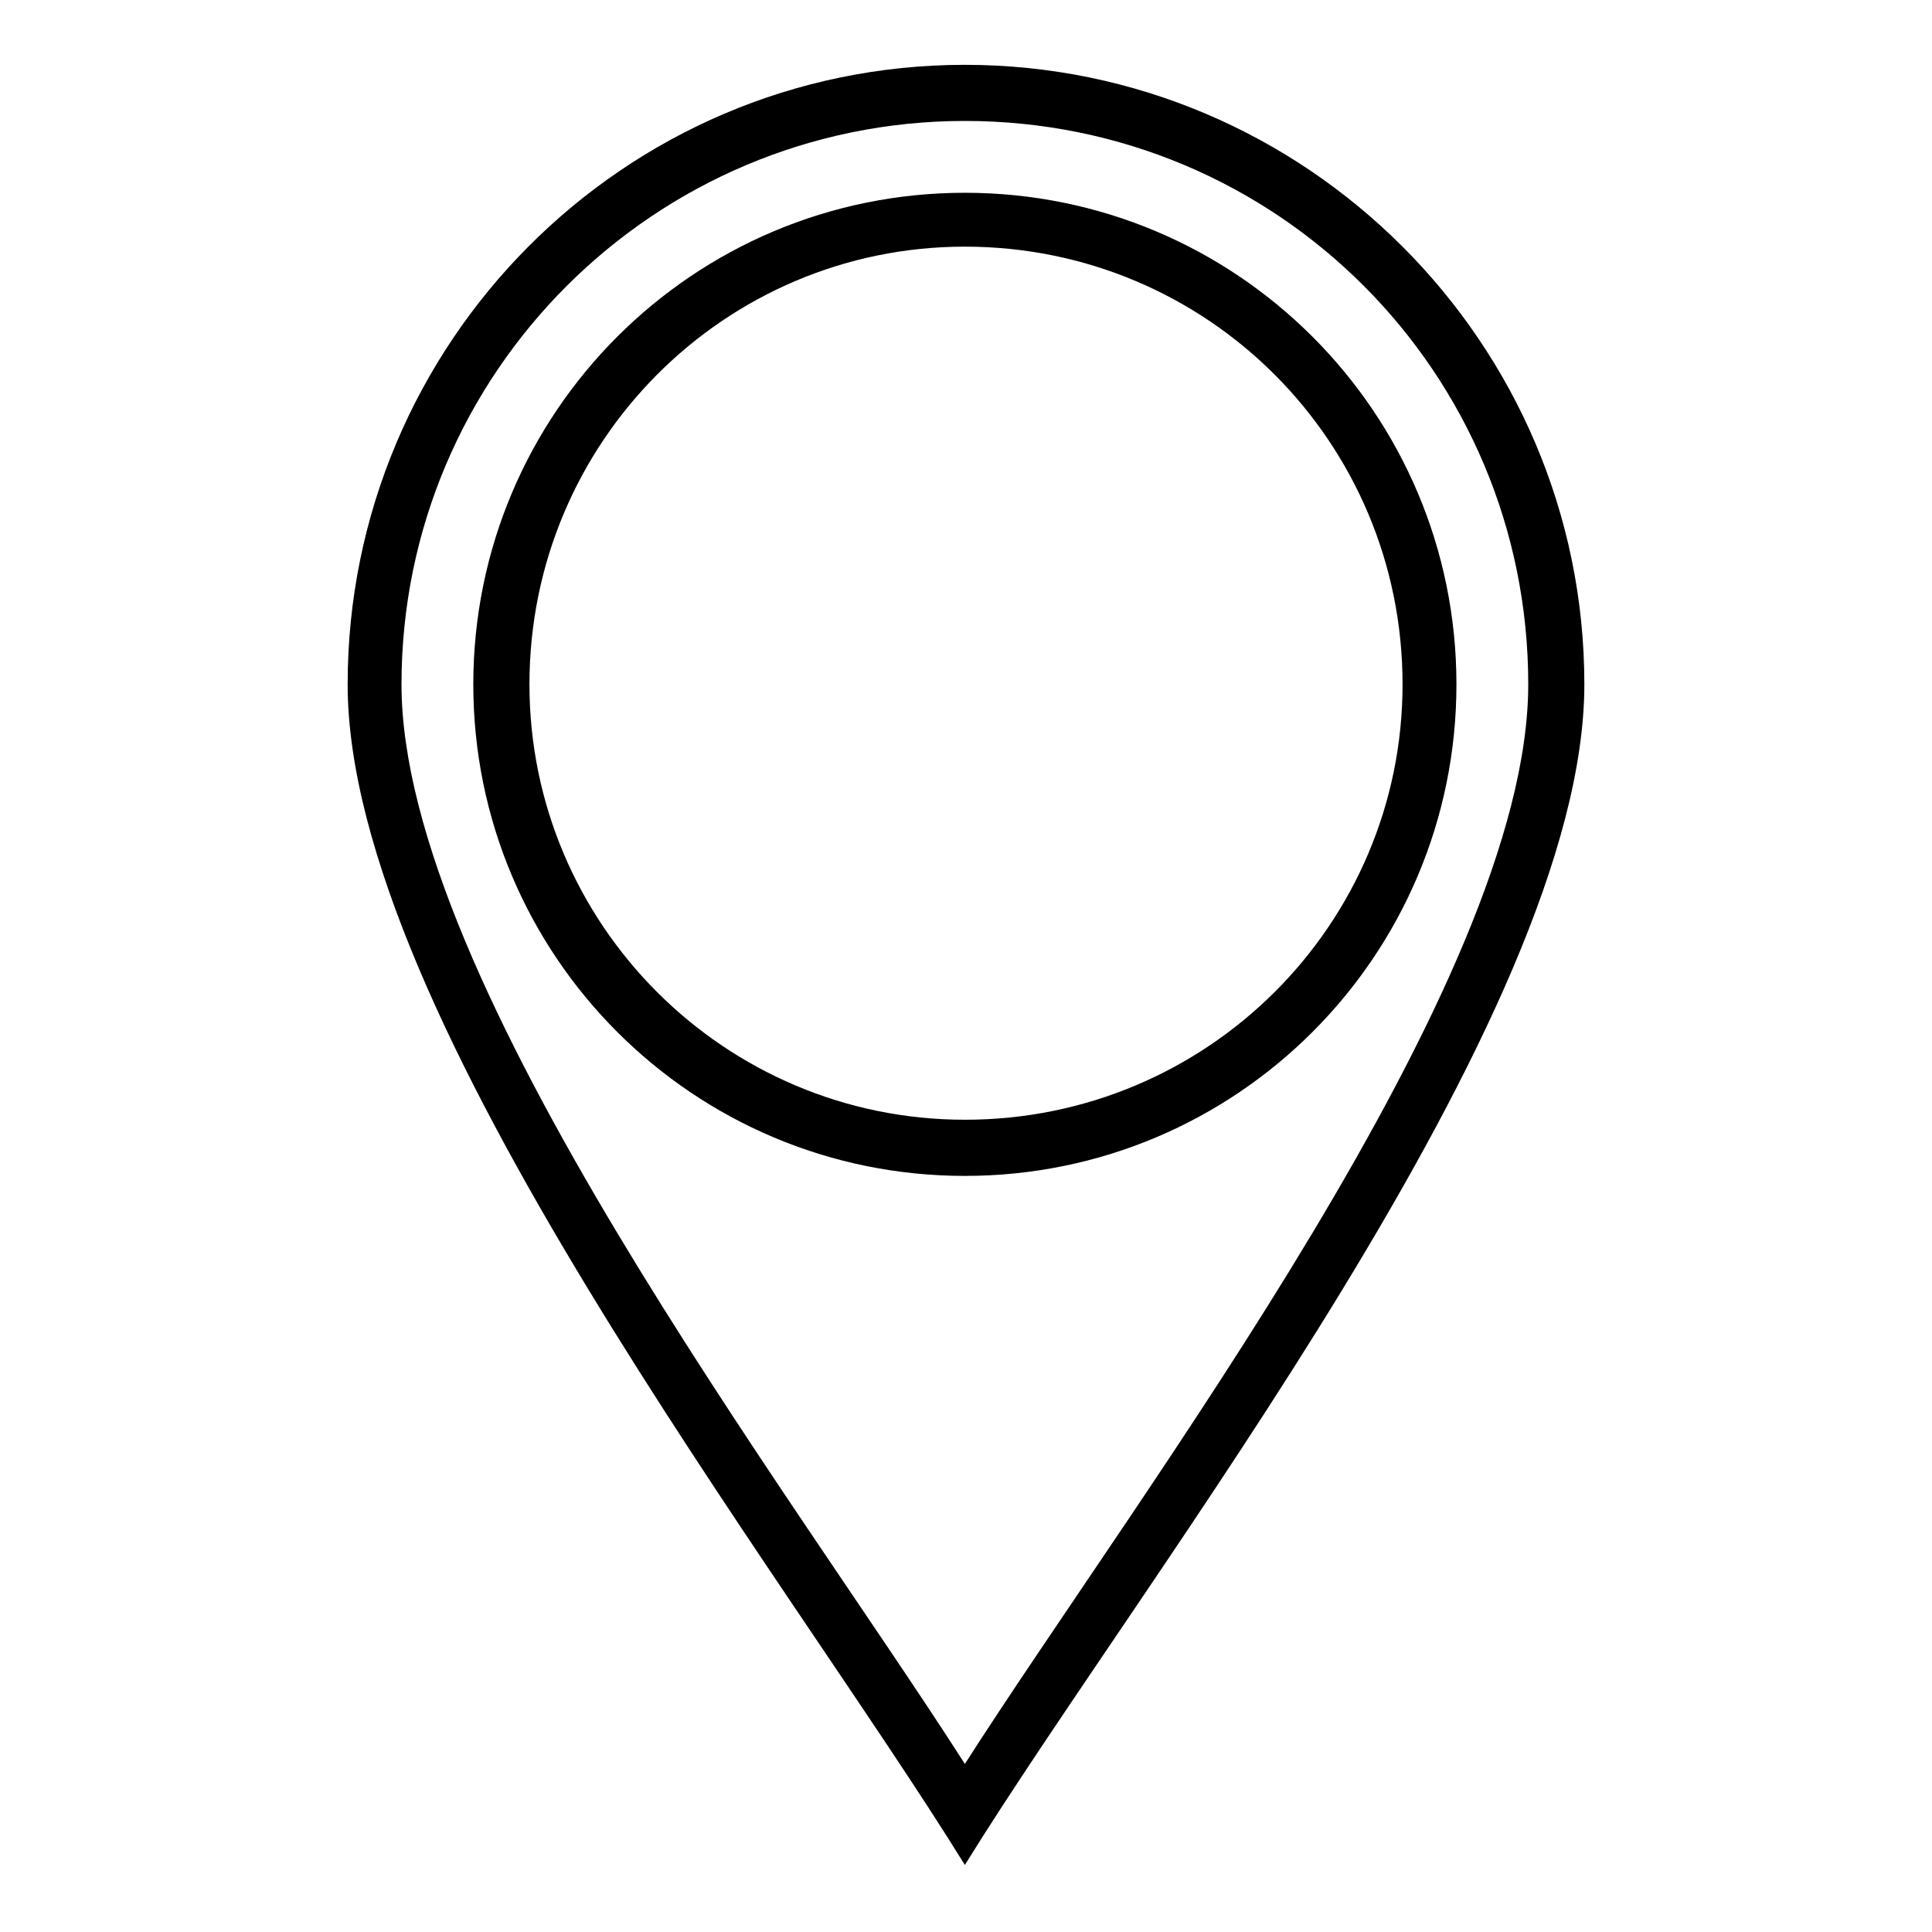
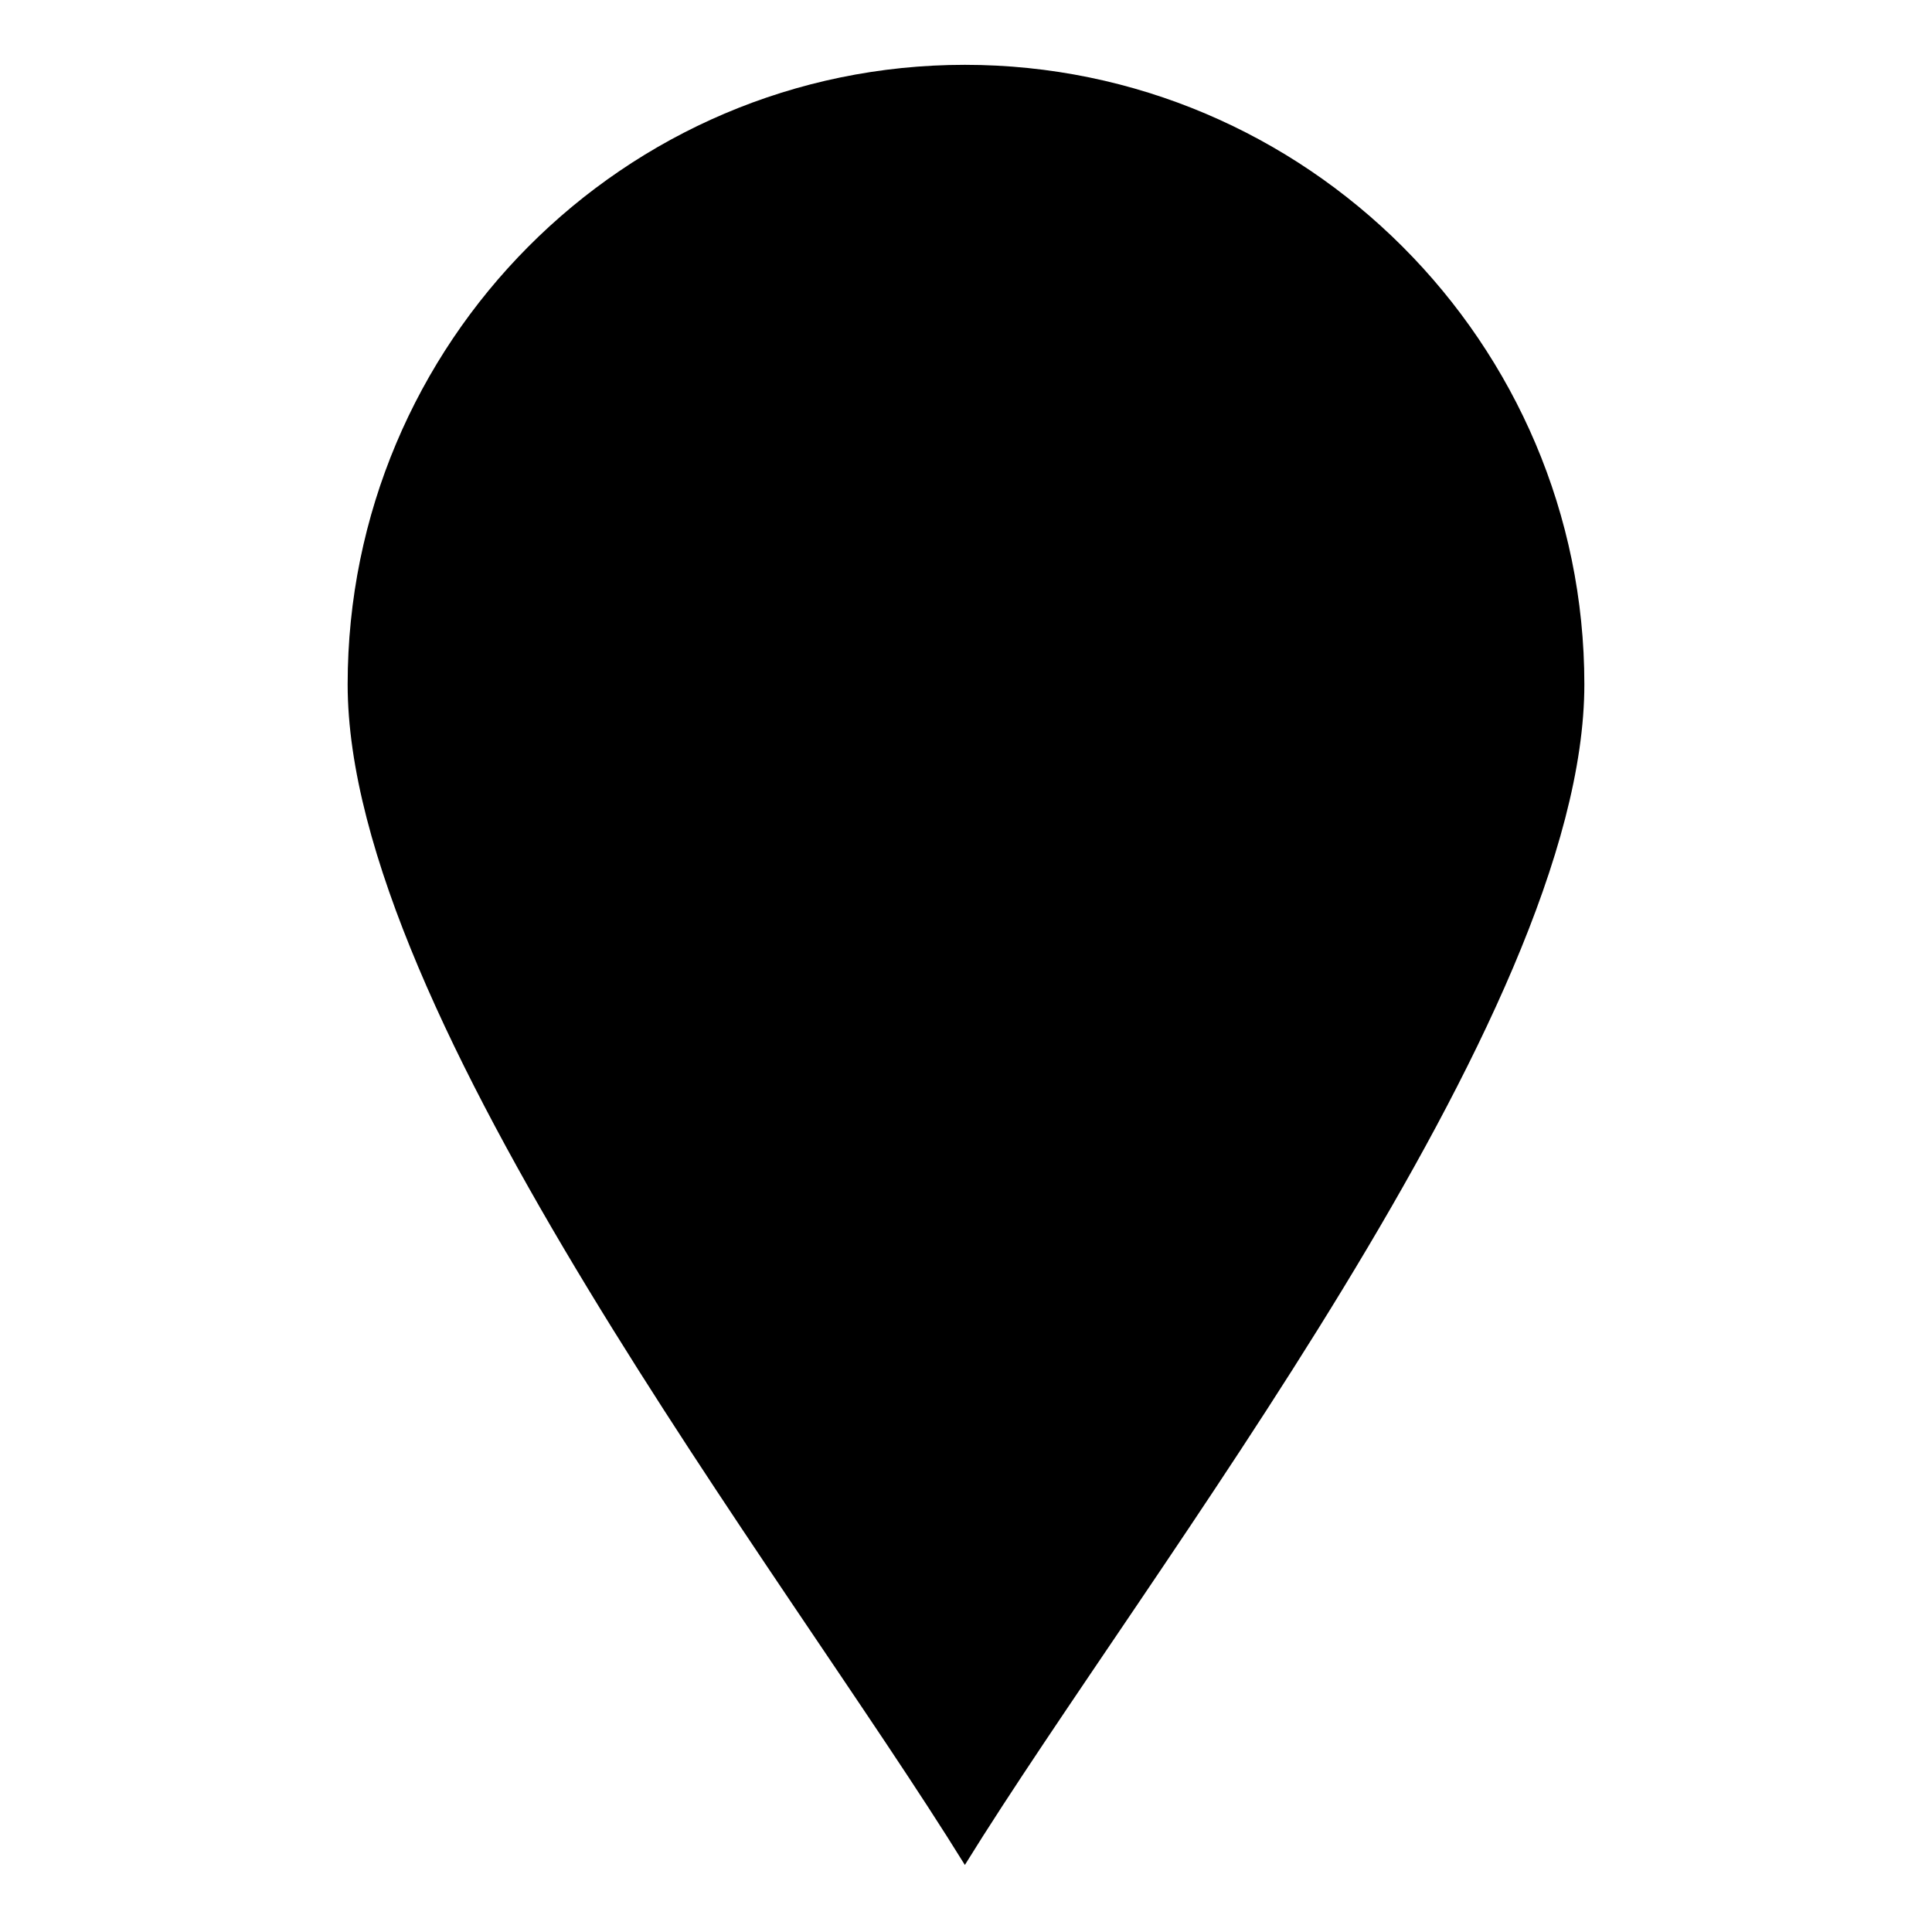
<svg xmlns="http://www.w3.org/2000/svg" fill="#000000" width="800px" height="800px" version="1.1" viewBox="144 144 512 512">
-   <path d="m399.7 161.18c90.41 0 164.17 73.758 164.17 164.17 0 88.031-115.99 234.95-164.17 312.88-48.18-77.922-163.57-224.84-163.57-312.88 0-90.41 73.164-164.17 163.57-164.17zm0 14.871c-82.086 0-149.3 66.621-149.3 149.3 0 79.109 102.9 213.54 149.3 286.11 46.395-72.566 149.3-207 149.3-286.11 0-82.68-66.621-149.3-149.3-149.3zm0 19.035c71.973 0 130.27 58.293 130.27 130.27 0 71.973-58.293 130.27-130.27 130.27-71.973 0-130.27-58.293-130.27-130.27 0-71.973 58.293-130.27 130.27-130.27zm0 14.277c-63.645 0-115.39 51.75-115.39 115.99 0 63.645 51.75 115.39 115.39 115.39 64.238 0 115.99-51.75 115.99-115.39 0-64.238-51.75-115.99-115.99-115.99z" />
+   <path d="m399.7 161.18c90.41 0 164.17 73.758 164.17 164.17 0 88.031-115.99 234.95-164.17 312.88-48.18-77.922-163.57-224.84-163.57-312.88 0-90.41 73.164-164.17 163.57-164.17zm0 14.871zm0 19.035c71.973 0 130.27 58.293 130.27 130.27 0 71.973-58.293 130.27-130.27 130.27-71.973 0-130.27-58.293-130.27-130.27 0-71.973 58.293-130.27 130.27-130.27zm0 14.277c-63.645 0-115.39 51.75-115.39 115.99 0 63.645 51.75 115.39 115.39 115.39 64.238 0 115.99-51.75 115.99-115.39 0-64.238-51.75-115.99-115.99-115.99z" />
</svg>